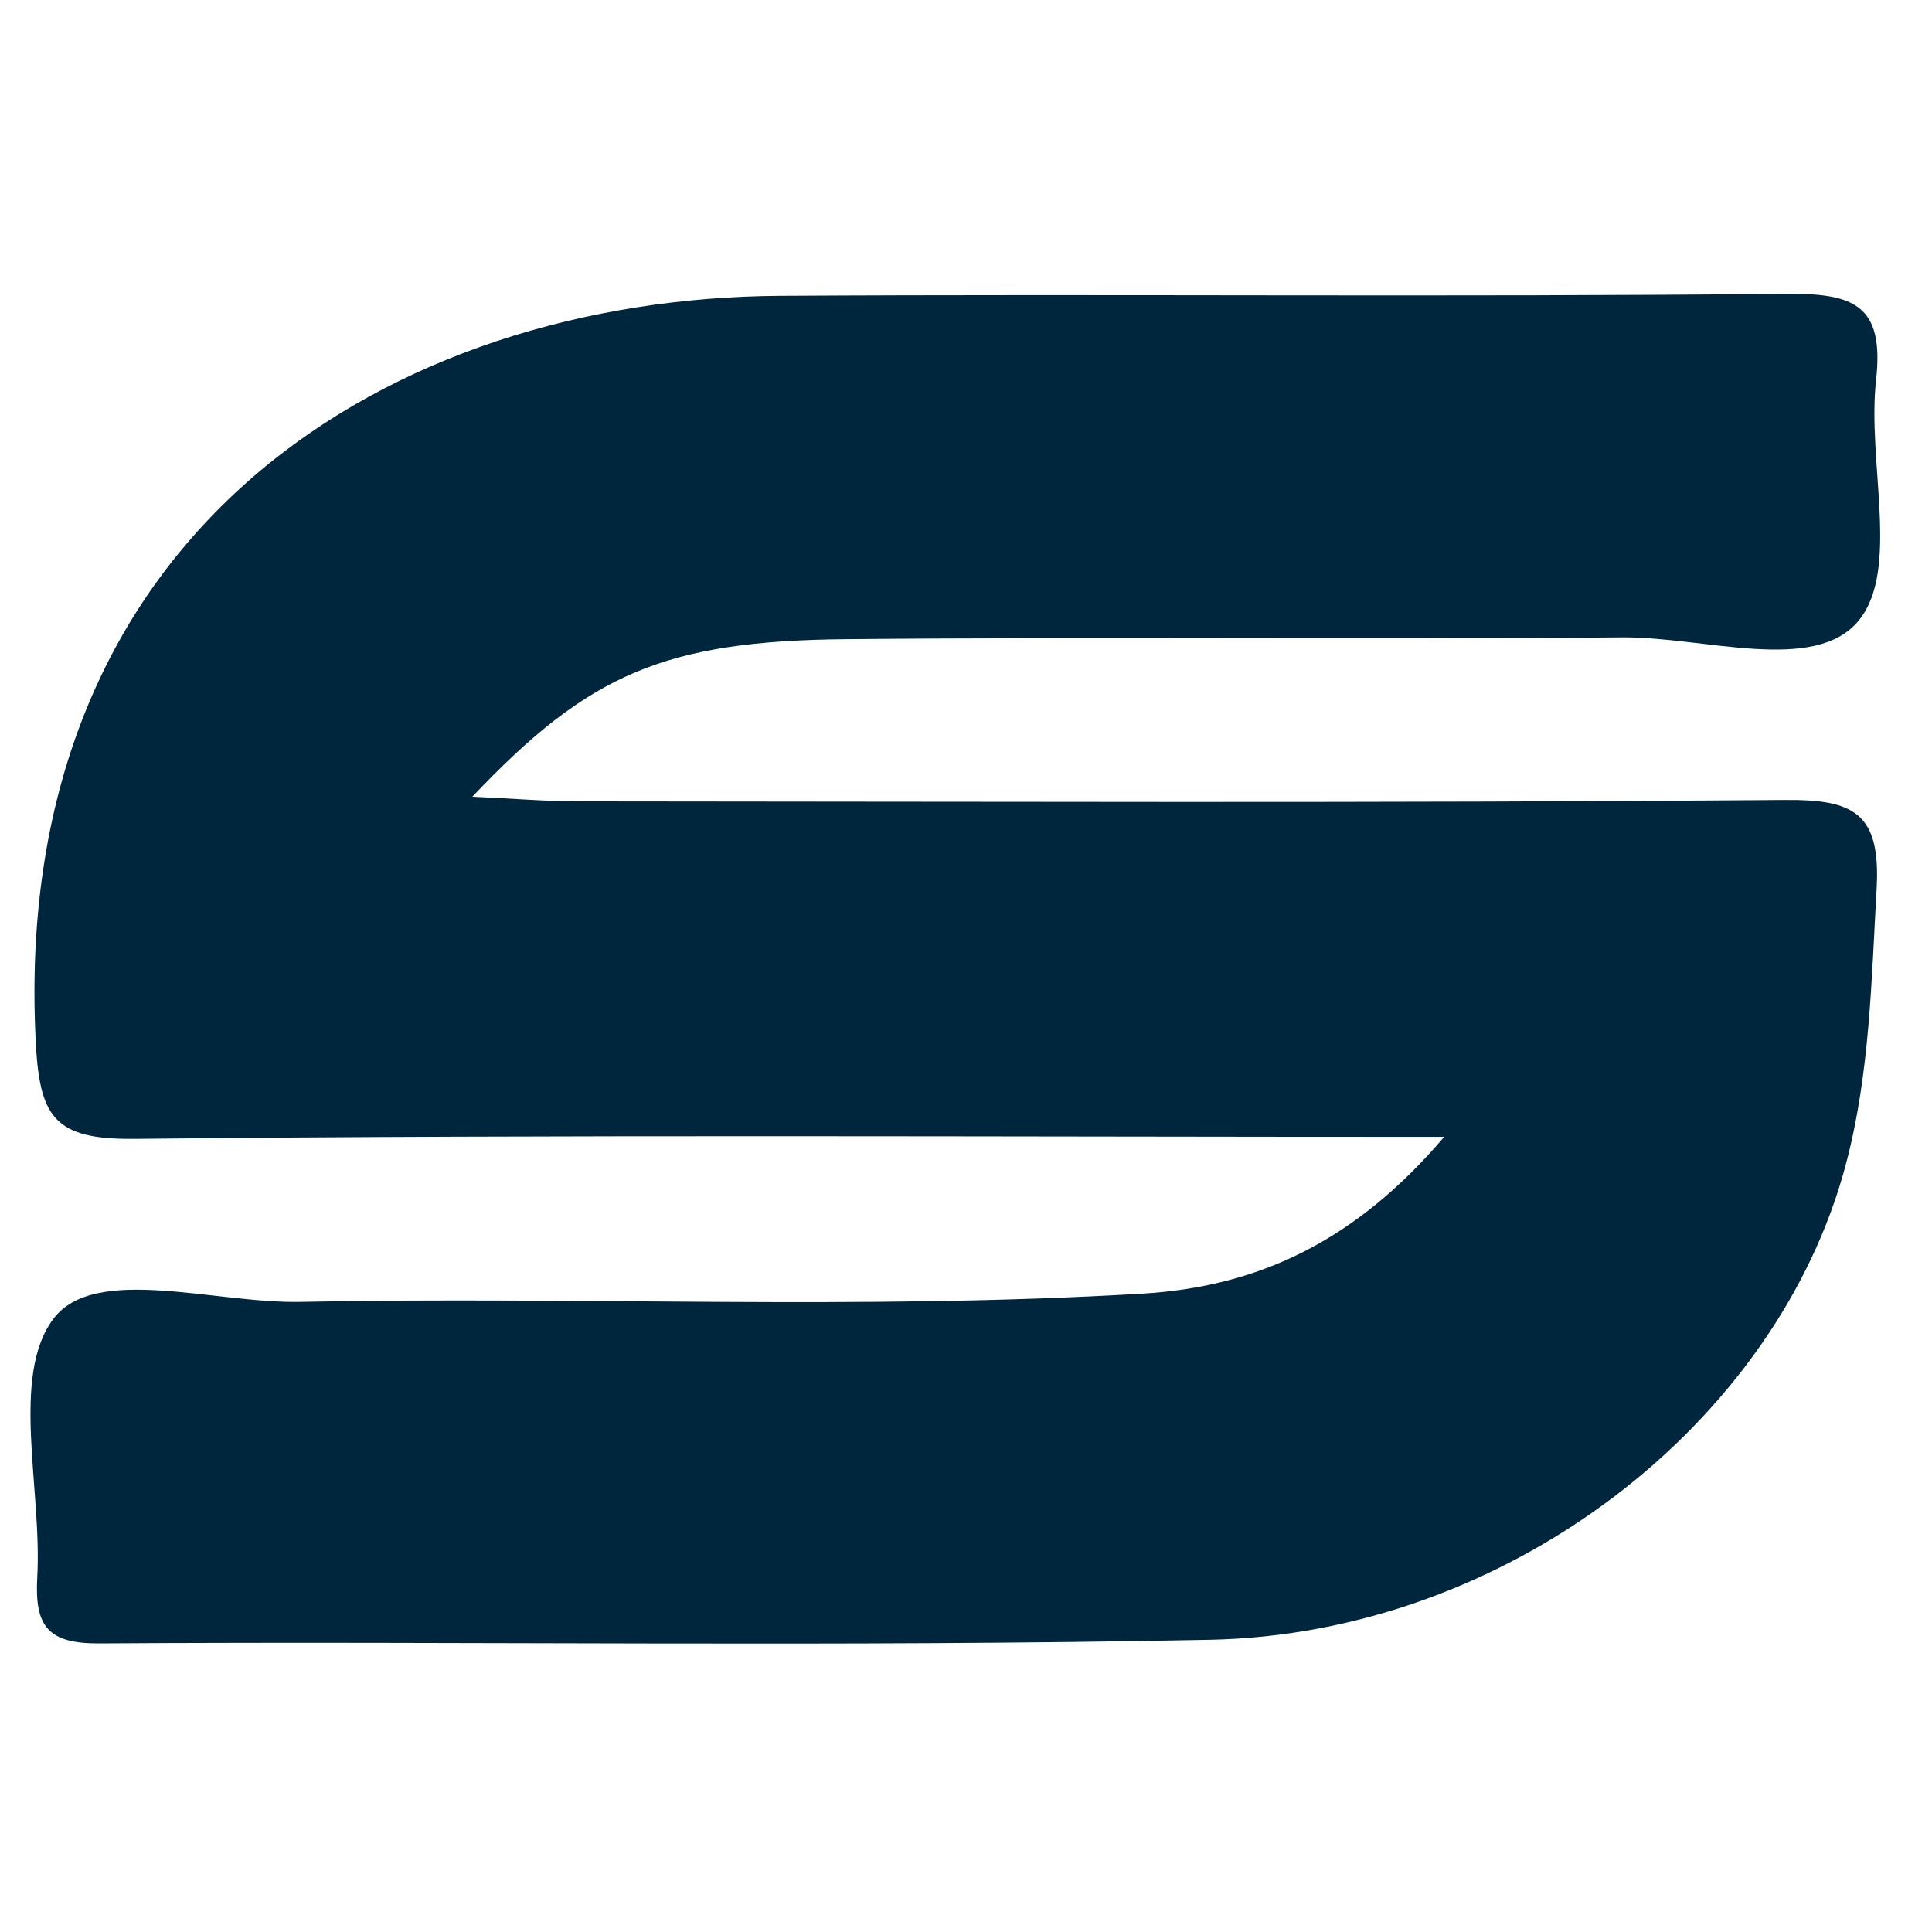
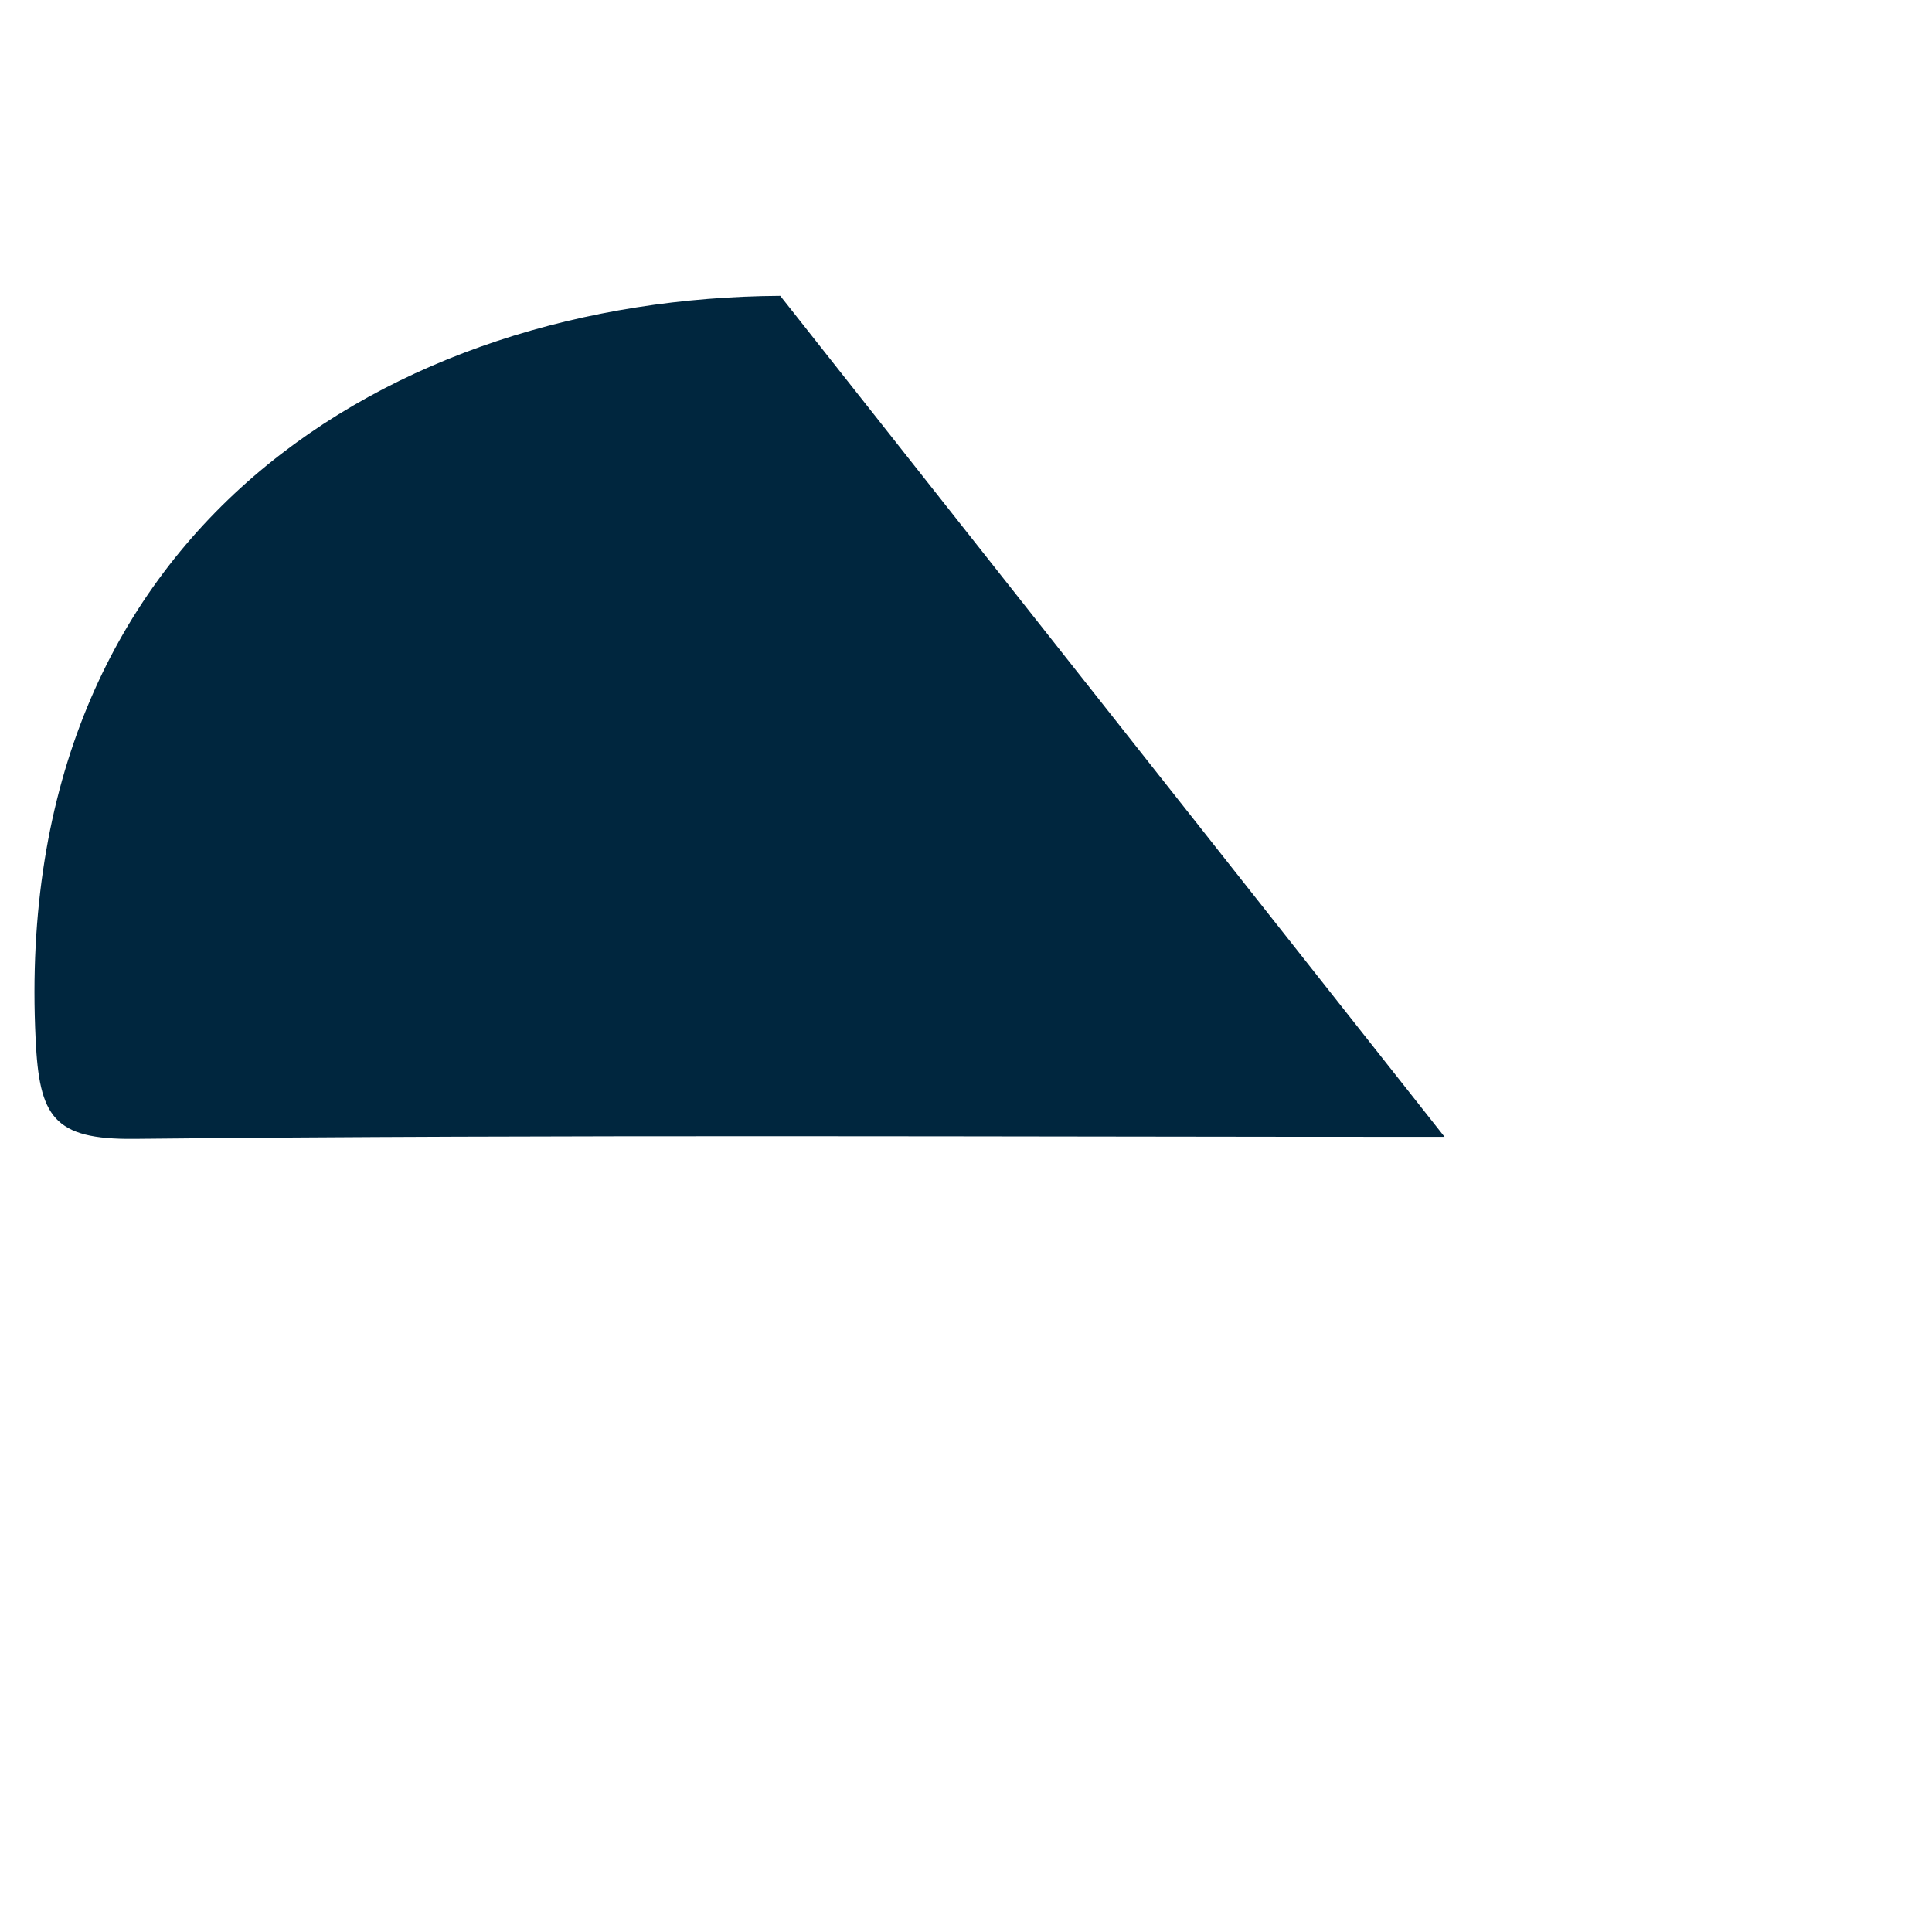
<svg xmlns="http://www.w3.org/2000/svg" id="Capa_1" version="1.1" viewBox="0 0 96 96">
  <defs>
    <style>
      .st0 {
        fill: #00263e;
      }
    </style>
  </defs>
-   <path class="st0" d="M71.78,56.49c-22.34,0-43.73-.12-65.11.1-4.03.04-4.72-1.11-4.9-4.96C.53,26.21,19.56,14.81,38.77,14.7c16.64-.1,33.29.07,49.93-.1,3.35-.03,4.95.48,4.52,4.3-.45,4.05,1.2,9.39-.85,11.92-2.18,2.7-7.72.81-11.78.85-12.84.12-25.68-.03-38.52.09-9.04.08-12.83,1.73-18.6,7.83,2.05.09,3.67.23,5.3.23,19.97.01,39.95.09,59.92-.07,3.42-.03,4.76.64,4.56,4.38-.26,4.59-.34,9.19-1.51,13.65-3.39,12.96-16.88,23.41-31.62,23.7-18.38.37-36.77.06-55.16.18-2.59.02-3.24-.85-3.11-3.27.25-4.4-1.35-10.04.82-12.88,2.06-2.69,8.02-.73,12.26-.82,13.94-.28,27.89.42,41.83-.41,5.76-.34,10.59-2.6,15.01-7.8Z" />
+   <path class="st0" d="M71.78,56.49c-22.34,0-43.73-.12-65.11.1-4.03.04-4.72-1.11-4.9-4.96C.53,26.21,19.56,14.81,38.77,14.7Z" />
</svg>